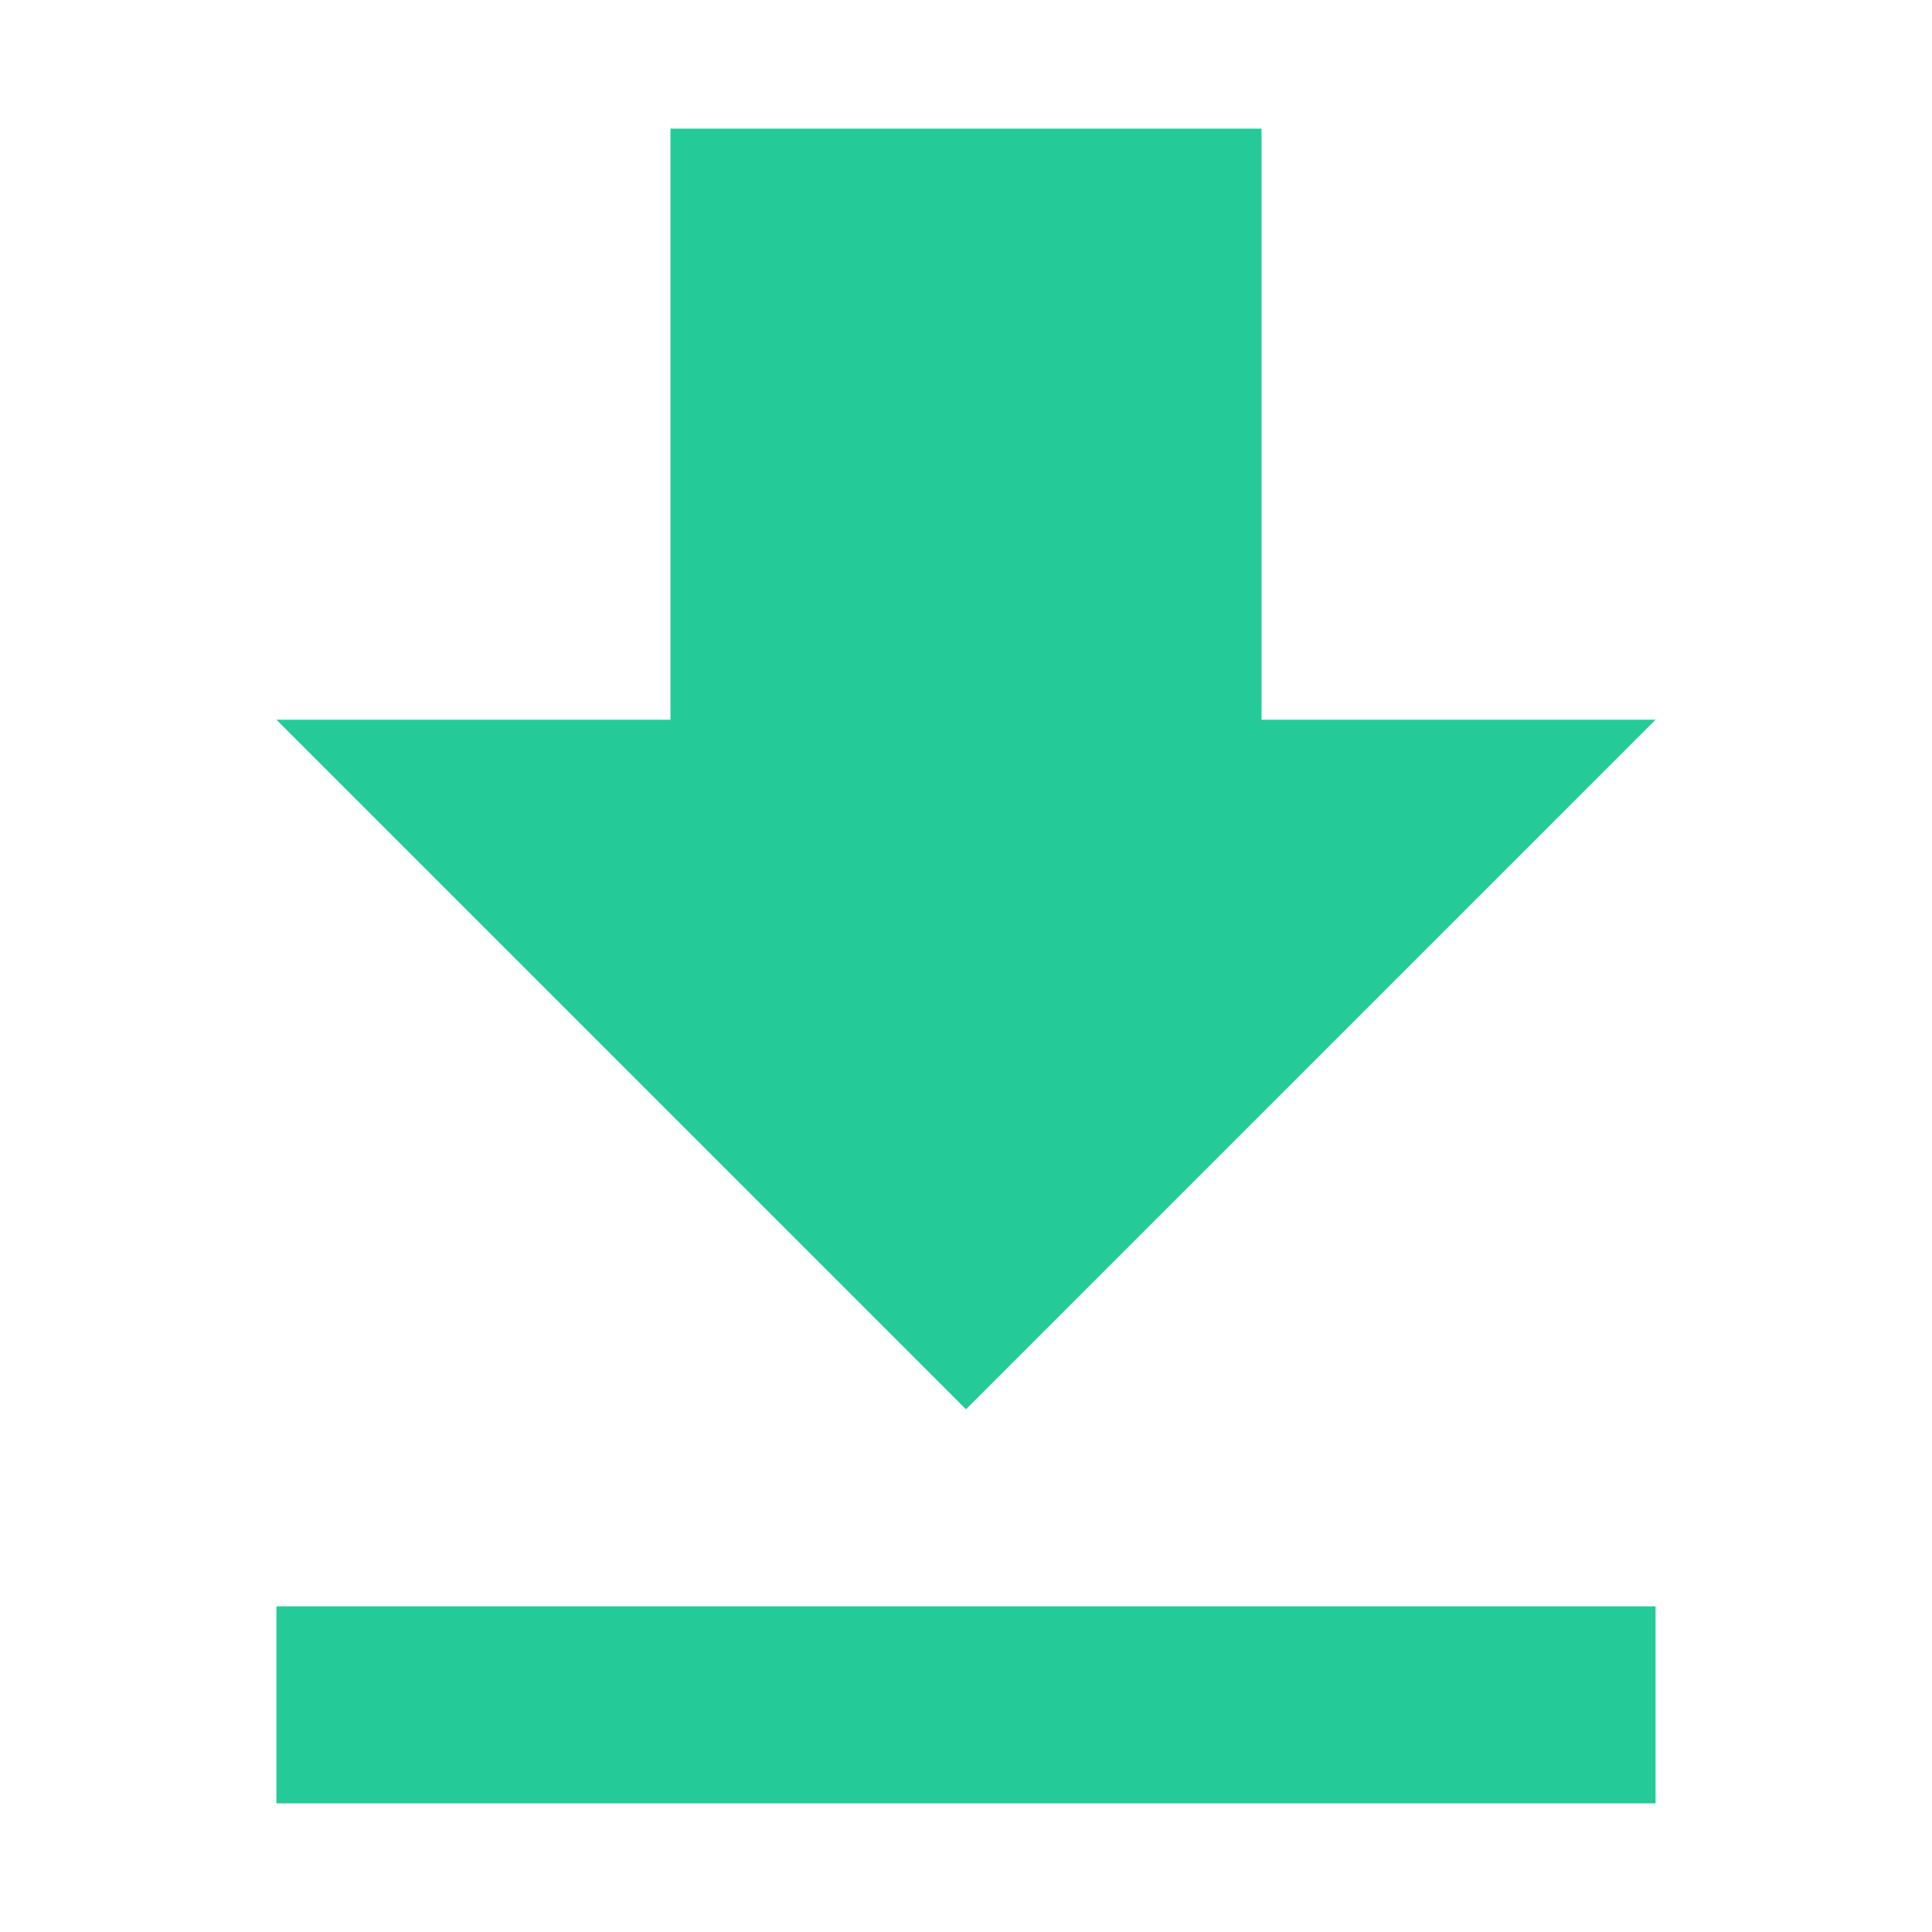
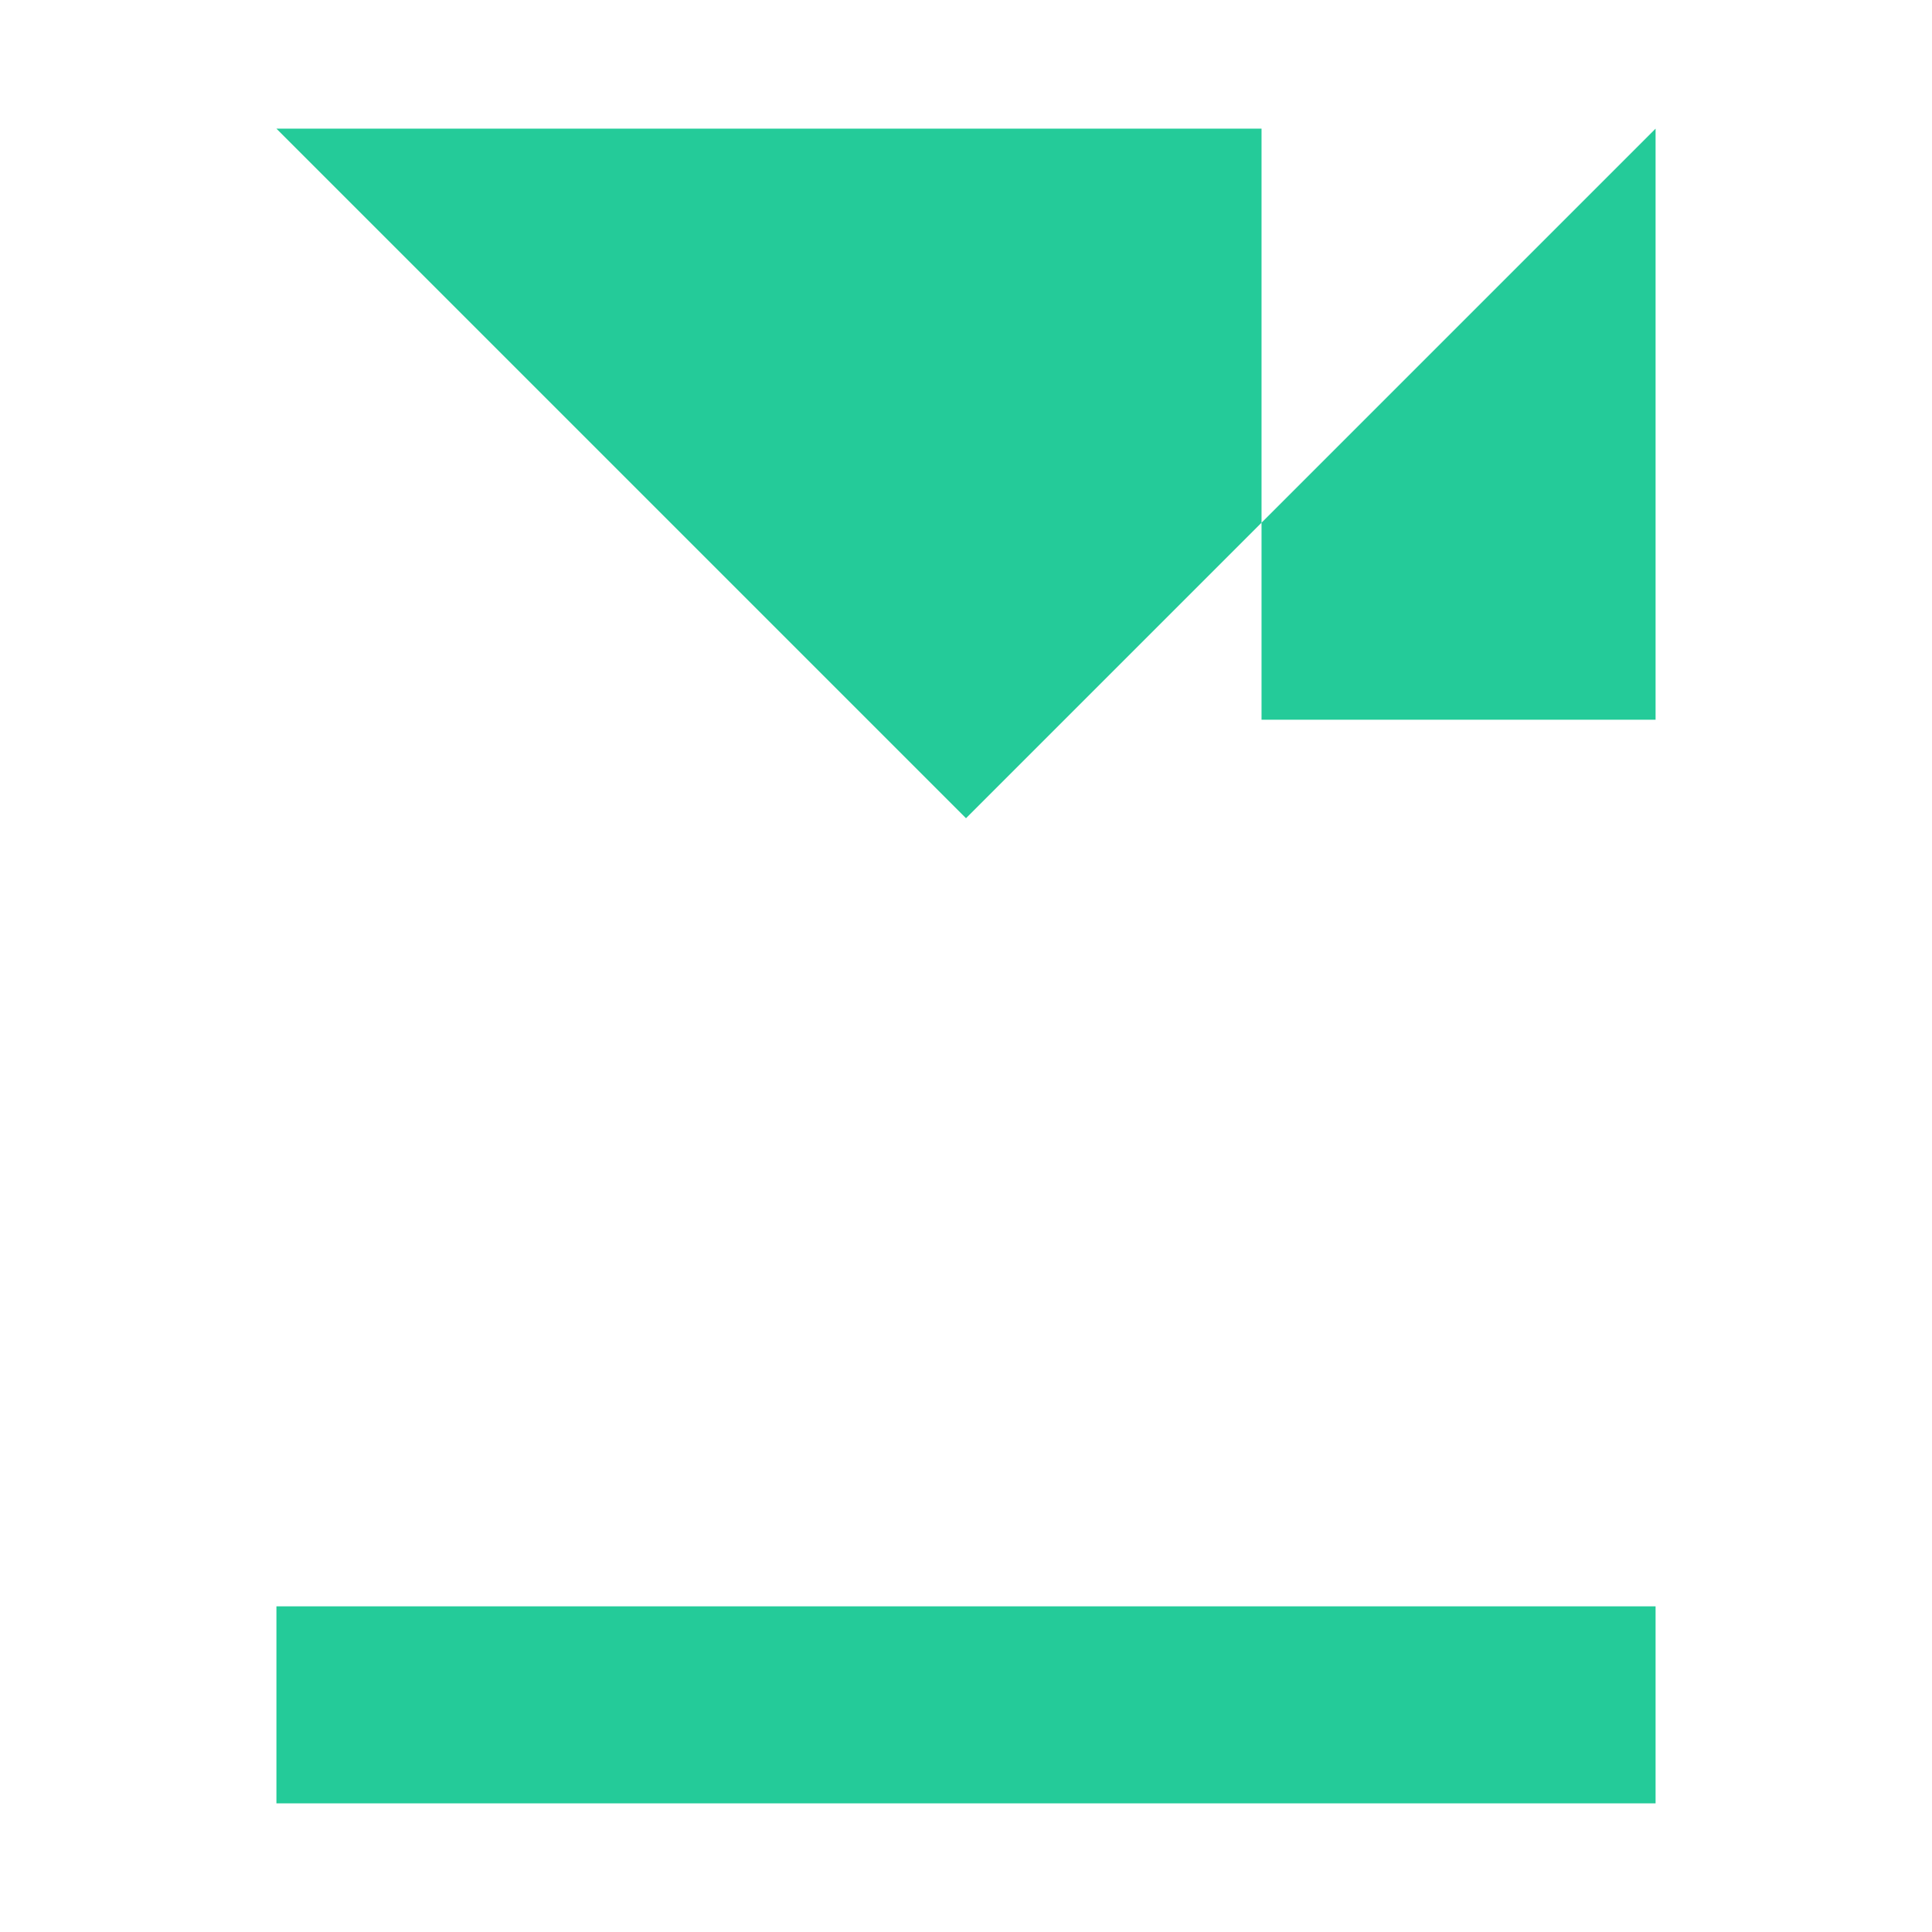
<svg xmlns="http://www.w3.org/2000/svg" t="1665492033760" class="icon" viewBox="0 0 1024 1024" version="1.1" p-id="3758" width="200" height="200">
-   <path d="M877.49 381.468H668.638V68.191H355.36v313.277H146.51l365.489 365.49 365.49-365.49zM146.51 851.383v104.425h730.98V851.383H146.51z" p-id="3759" fill="#24CB99" />
+   <path d="M877.49 381.468H668.638V68.191H355.36H146.51l365.489 365.49 365.49-365.49zM146.51 851.383v104.425h730.98V851.383H146.51z" p-id="3759" fill="#24CB99" />
</svg>